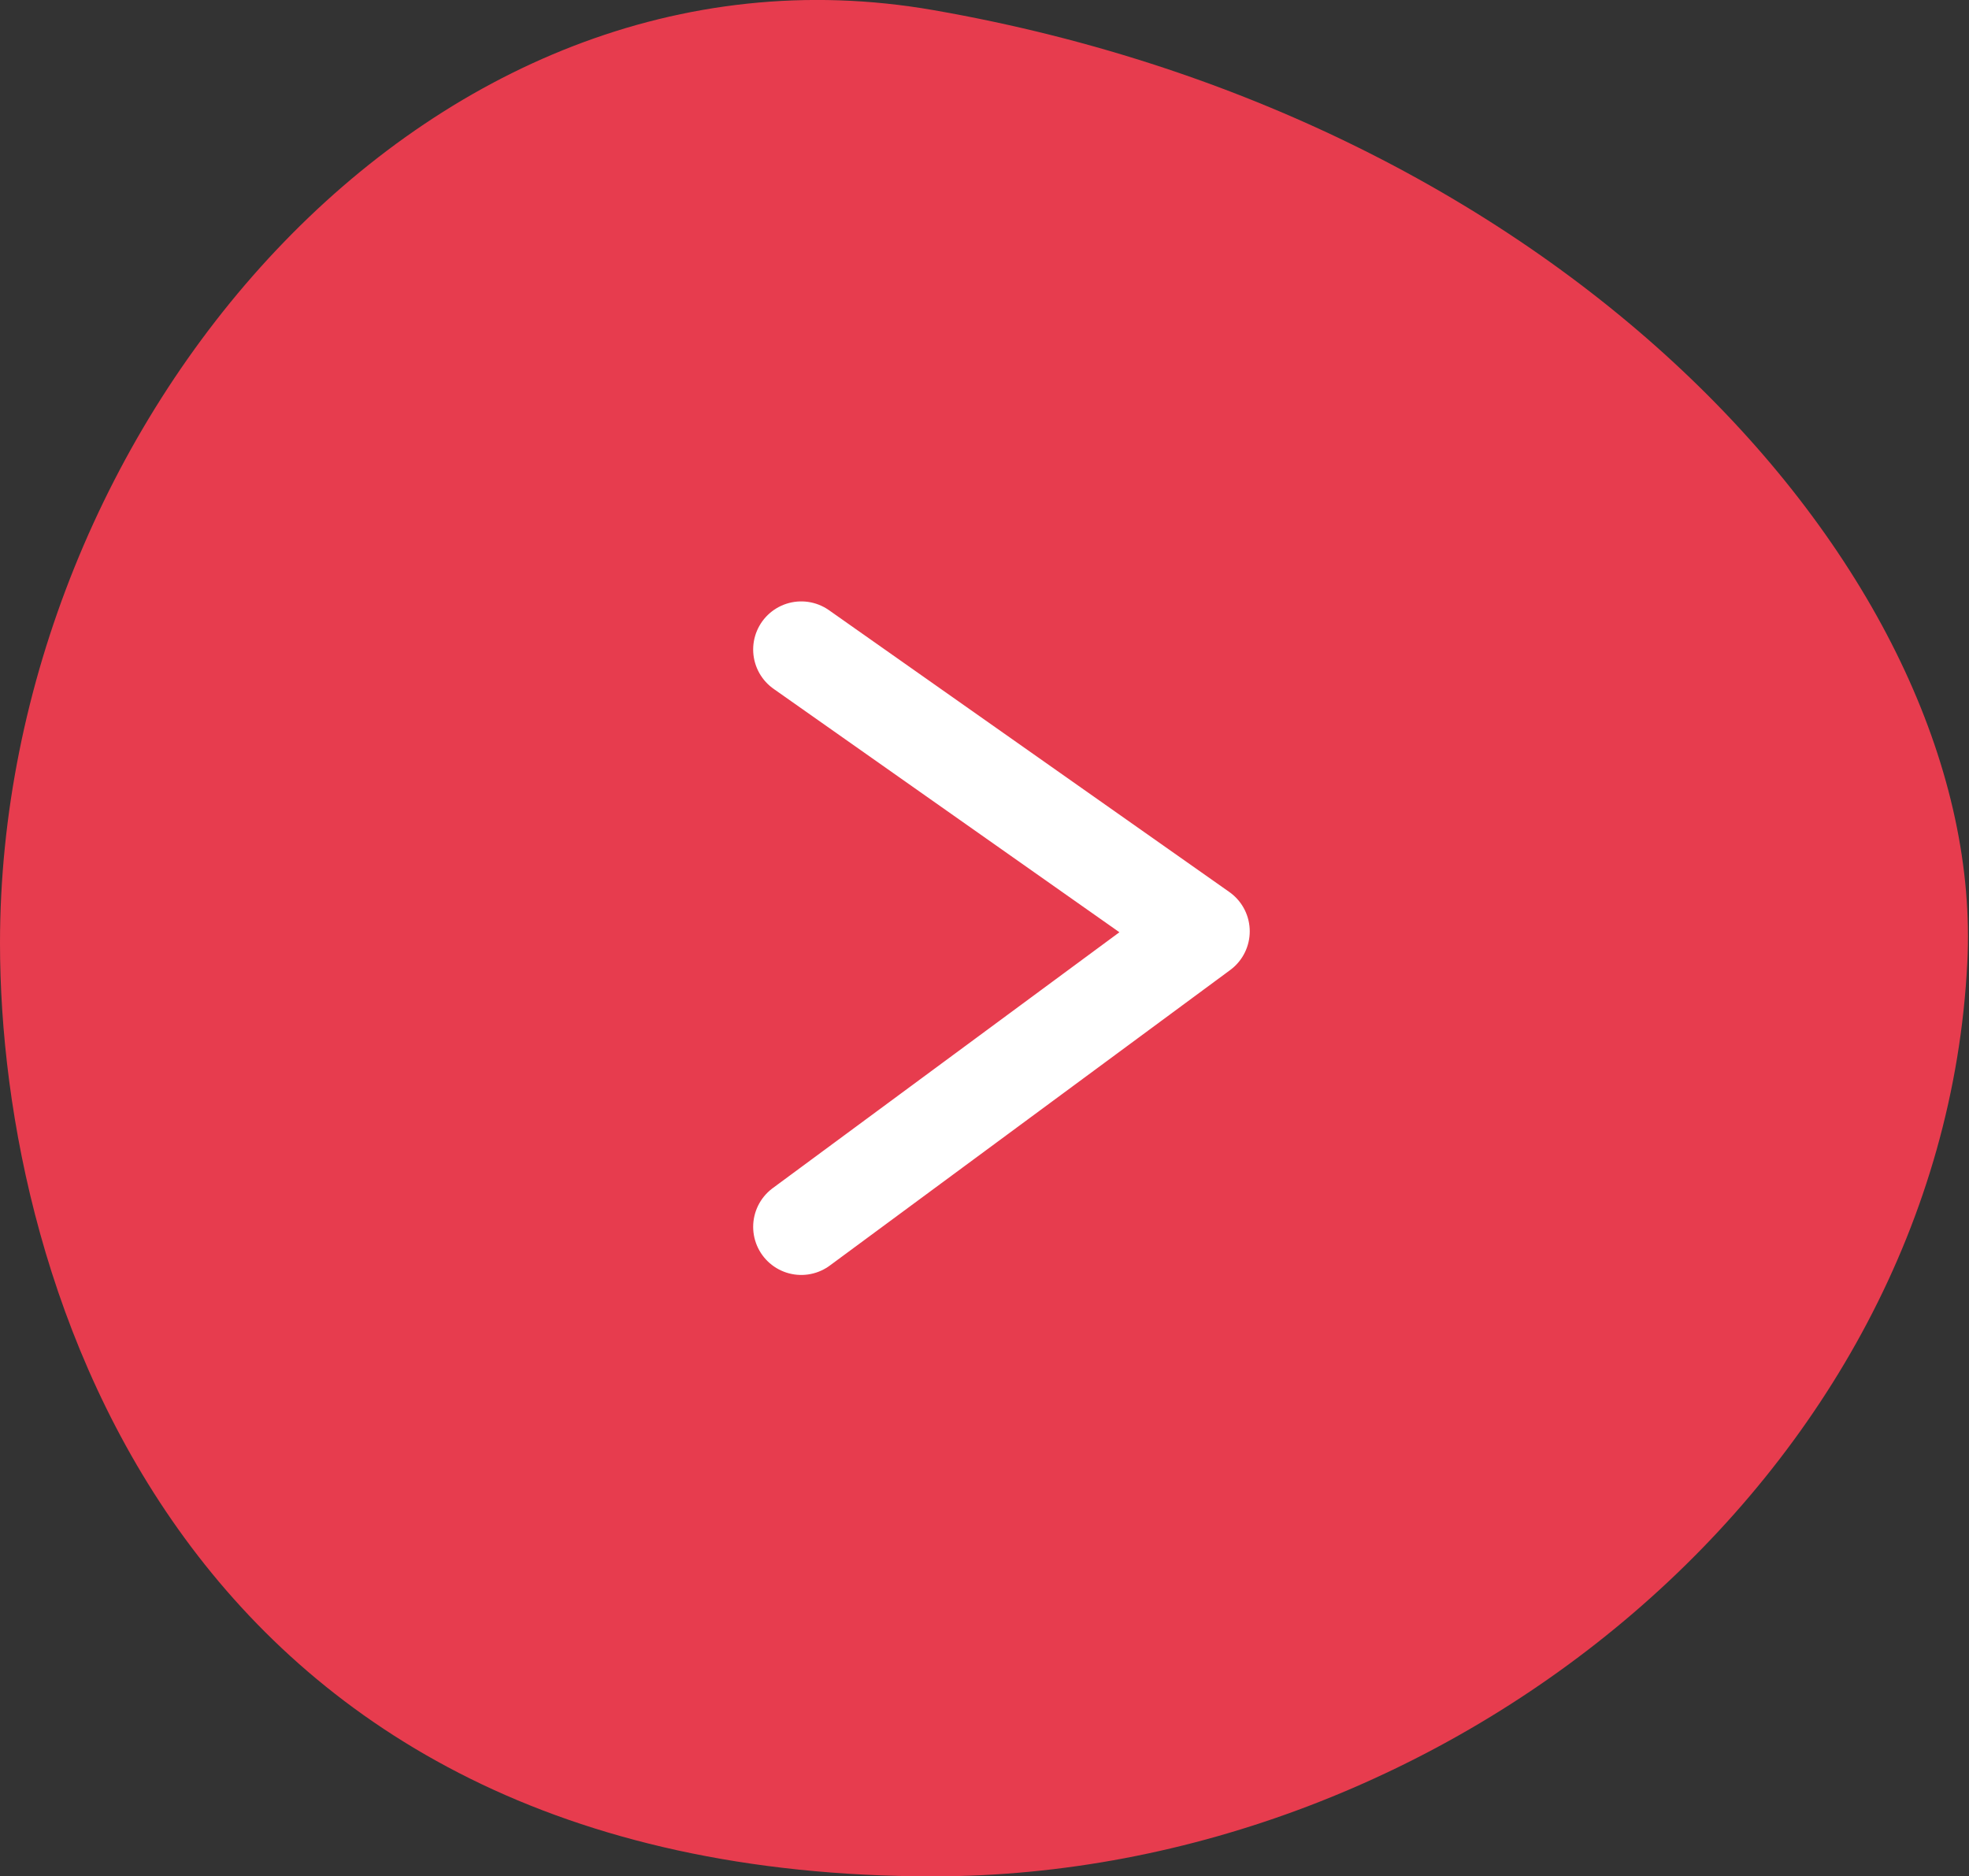
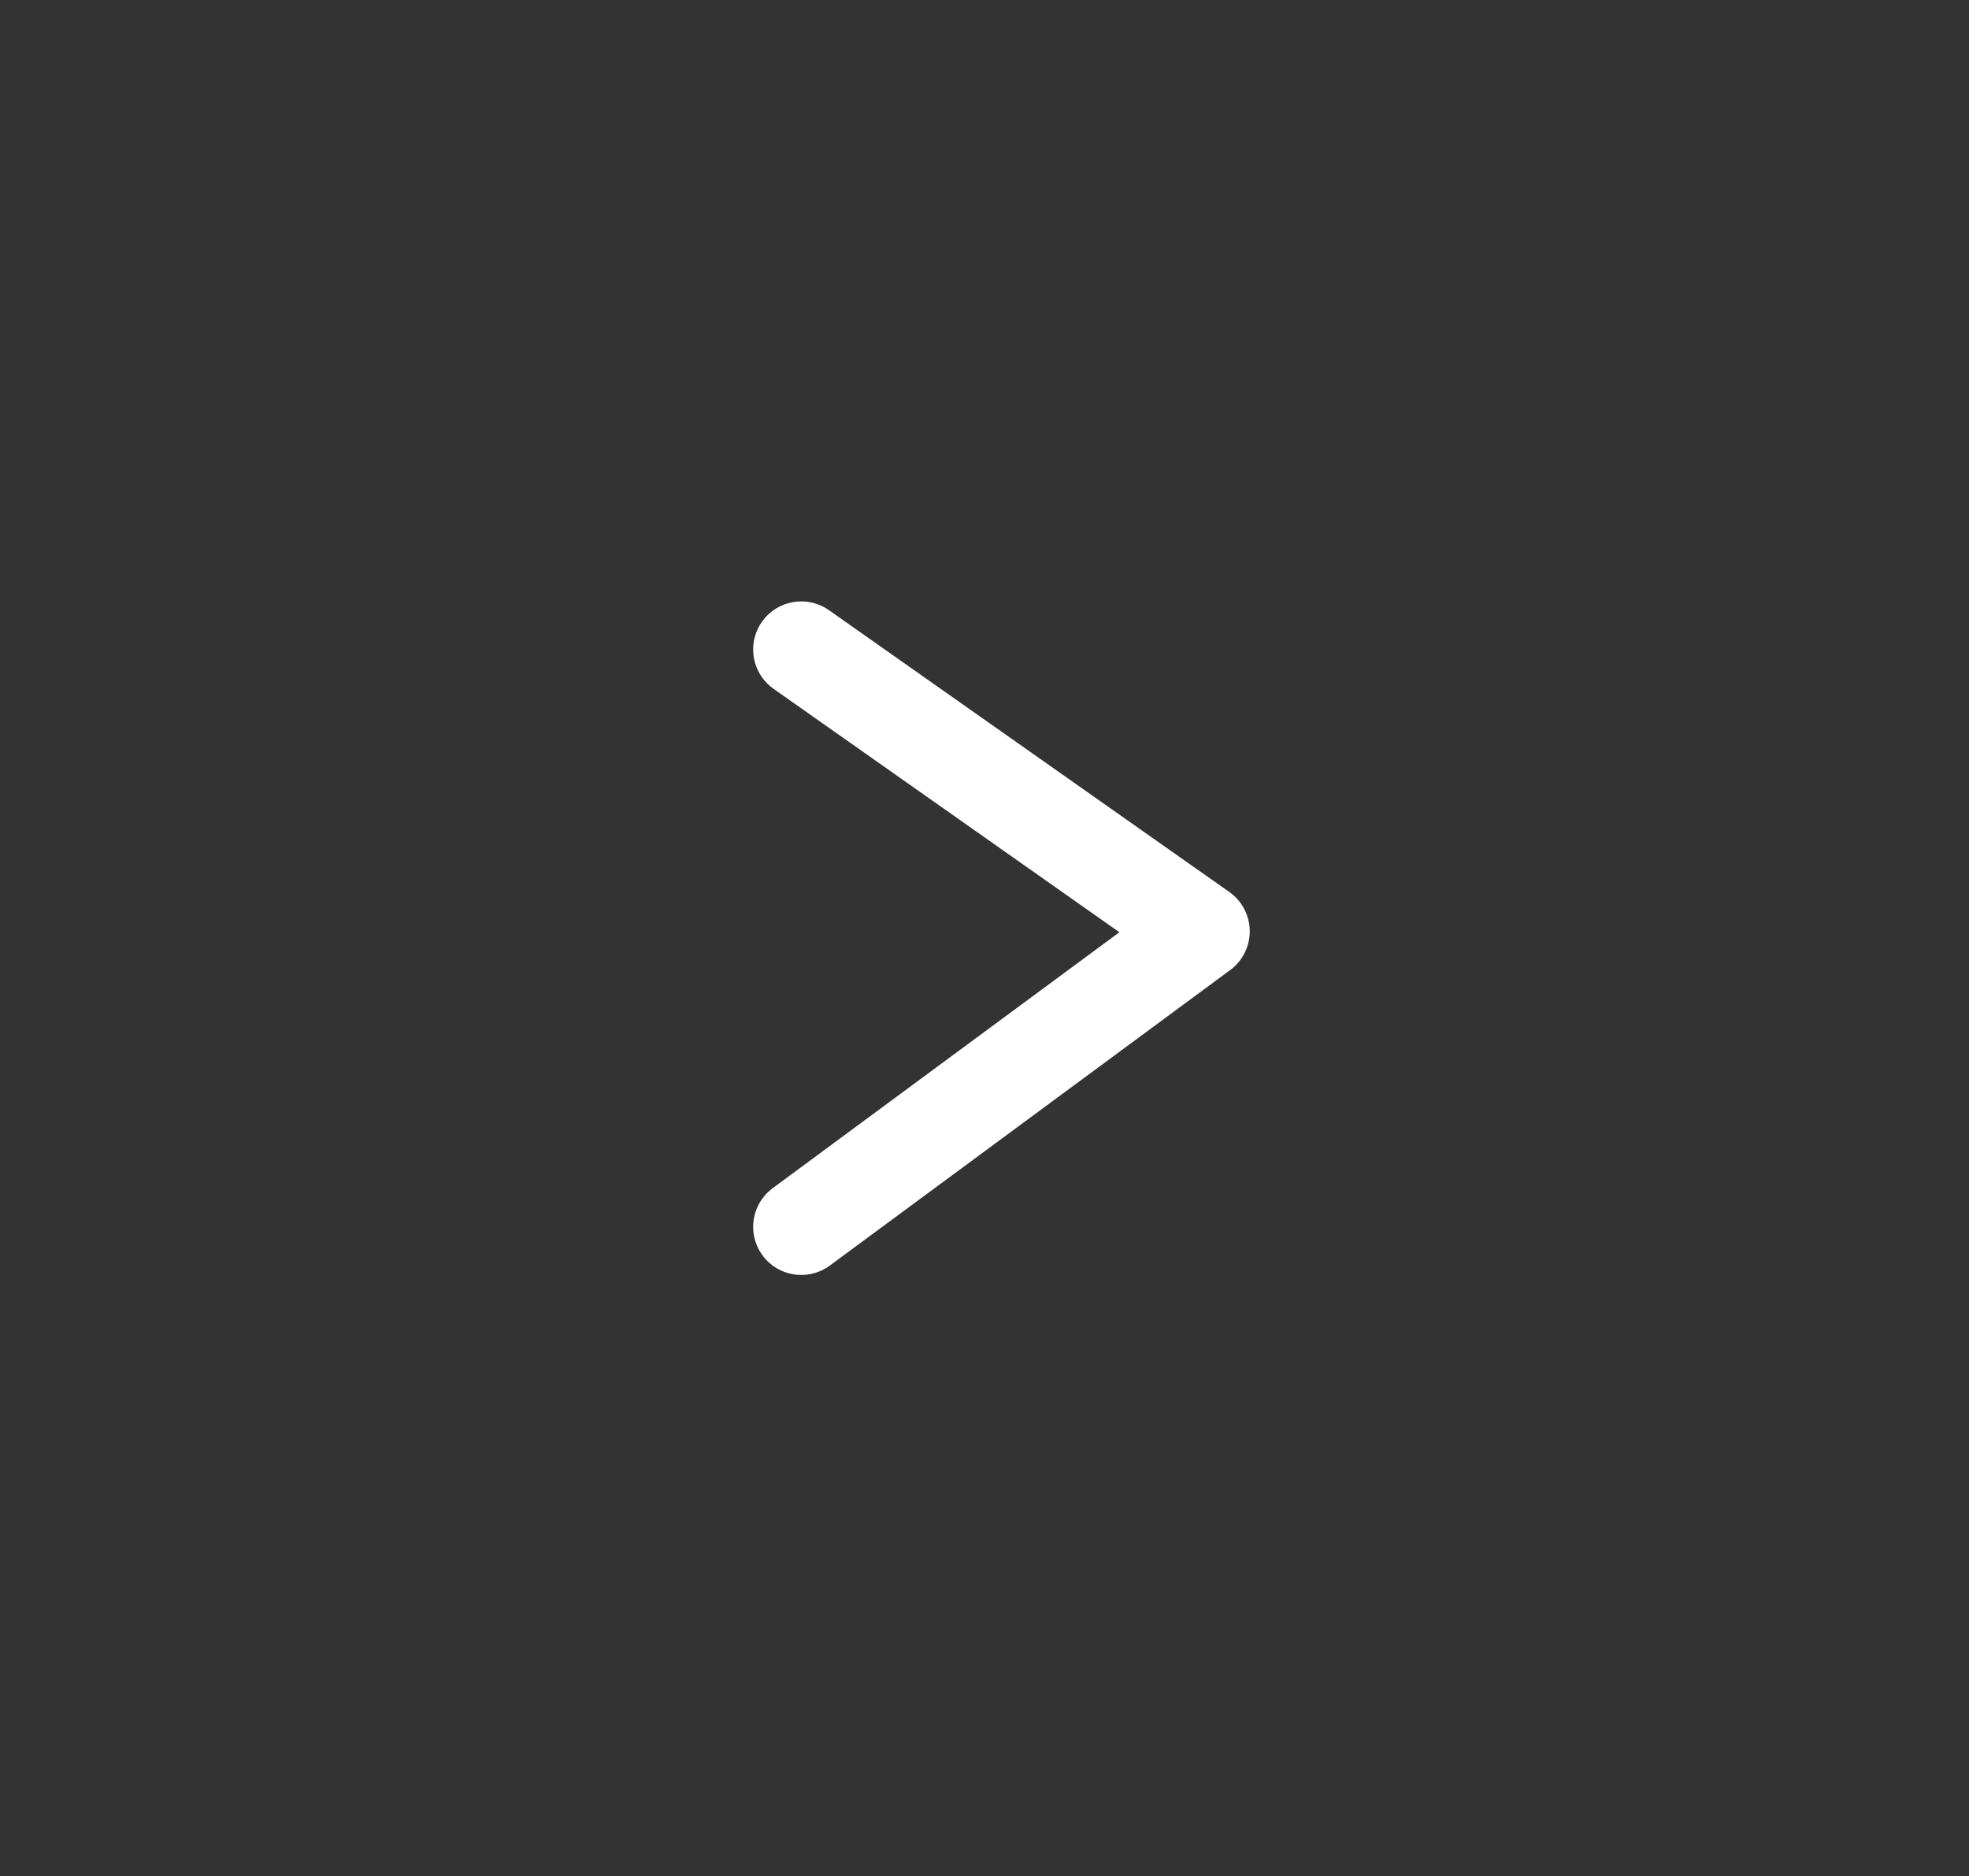
<svg xmlns="http://www.w3.org/2000/svg" id="Layer_1" data-name="Layer 1" viewBox="0 0 81.88 78.03">
  <rect x="0" y="0" width="81.88" height="78.03" fill="#333333" stroke="none" />
  <defs>
    <style>.cls-1,.cls-4{fill:none;}.cls-2{clip-path:url(#clip-path);}.cls-3{fill:#e73c4e;}.cls-4{stroke:#fff;stroke-linecap:round;stroke-linejoin:round;stroke-width:4px;}</style>
    <clipPath id="clip-path" transform="translate(-265 -188.97)">
-       <rect class="cls-1" x="265" y="188.97" width="81.88" height="78.03" />
-     </clipPath>
+       </clipPath>
  </defs>
  <title>icon-right</title>
  <g class="cls-2">
    <path class="cls-3" d="M303.81,267c21.43,0,41.93-16.59,43-38,.81-15.65-16.13-34.93-43-39.61-21.12-3.68-38.81,17.37-38.81,38.8,0,14.25,7.55,38.81,38.81,38.81" transform="translate(-265 -188.97)" />
  </g>
  <polyline class="cls-4" points="33.32 27.01 49.97 38.73 33.32 51.02" />
</svg>